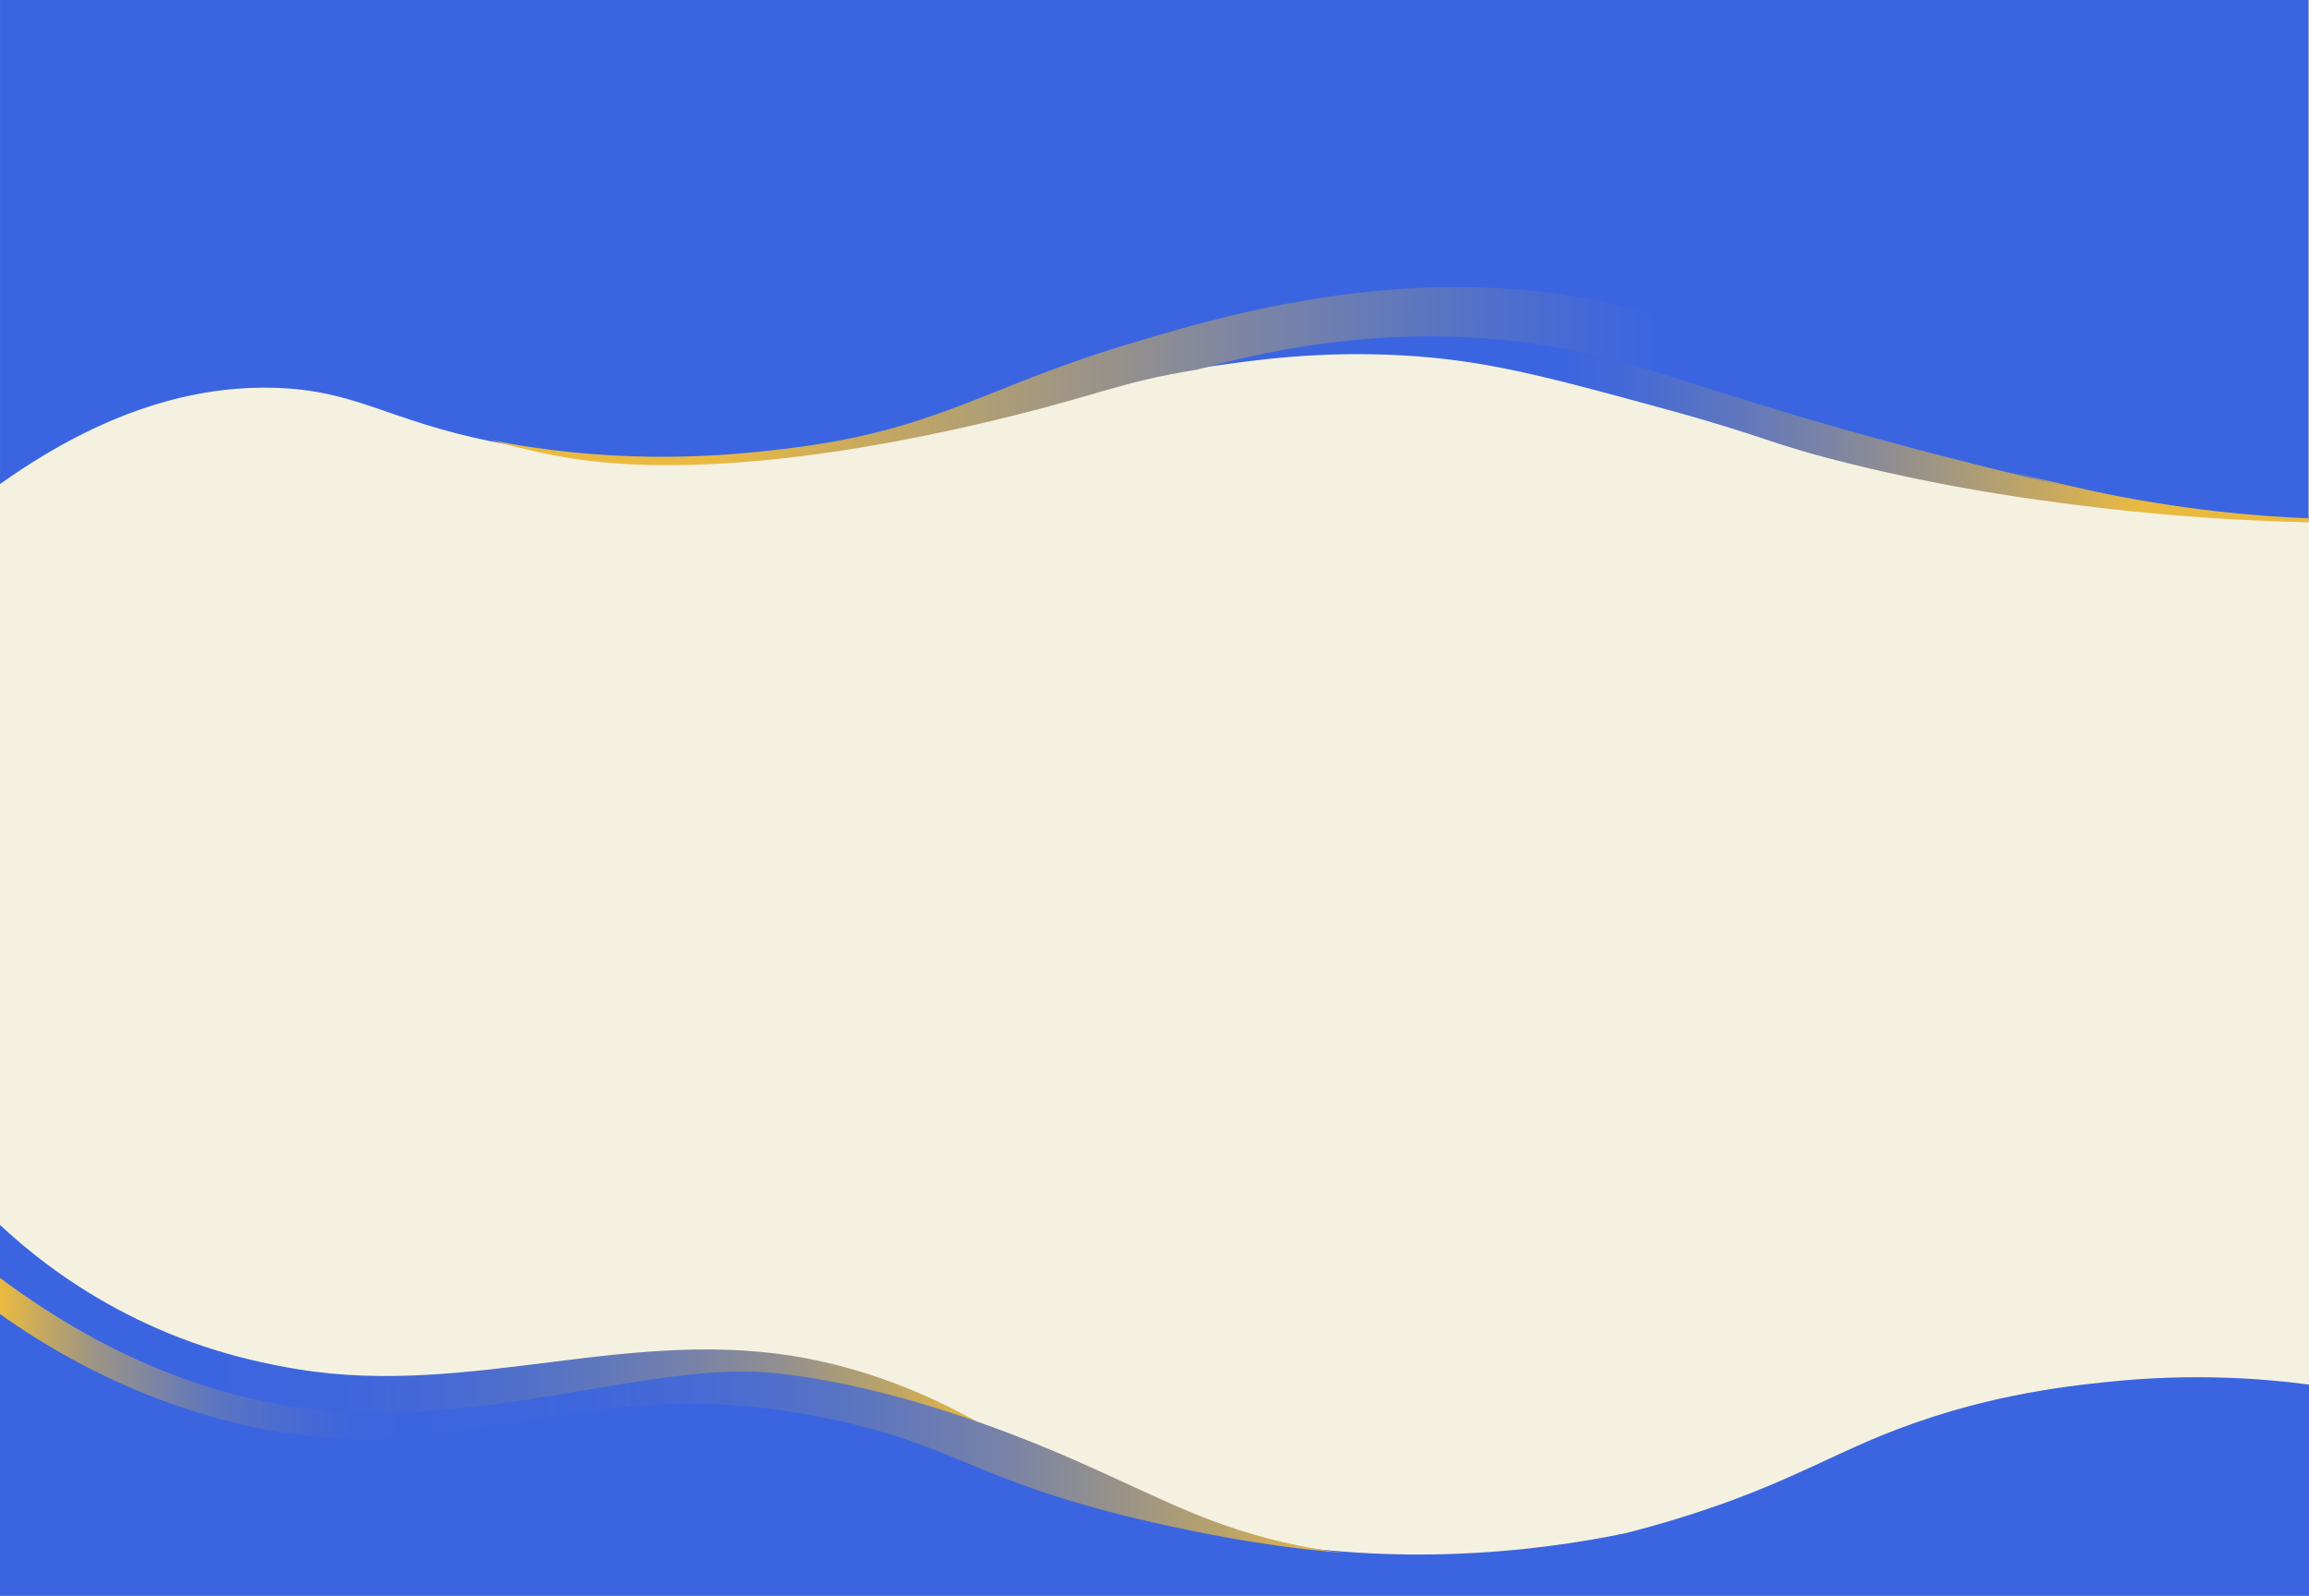
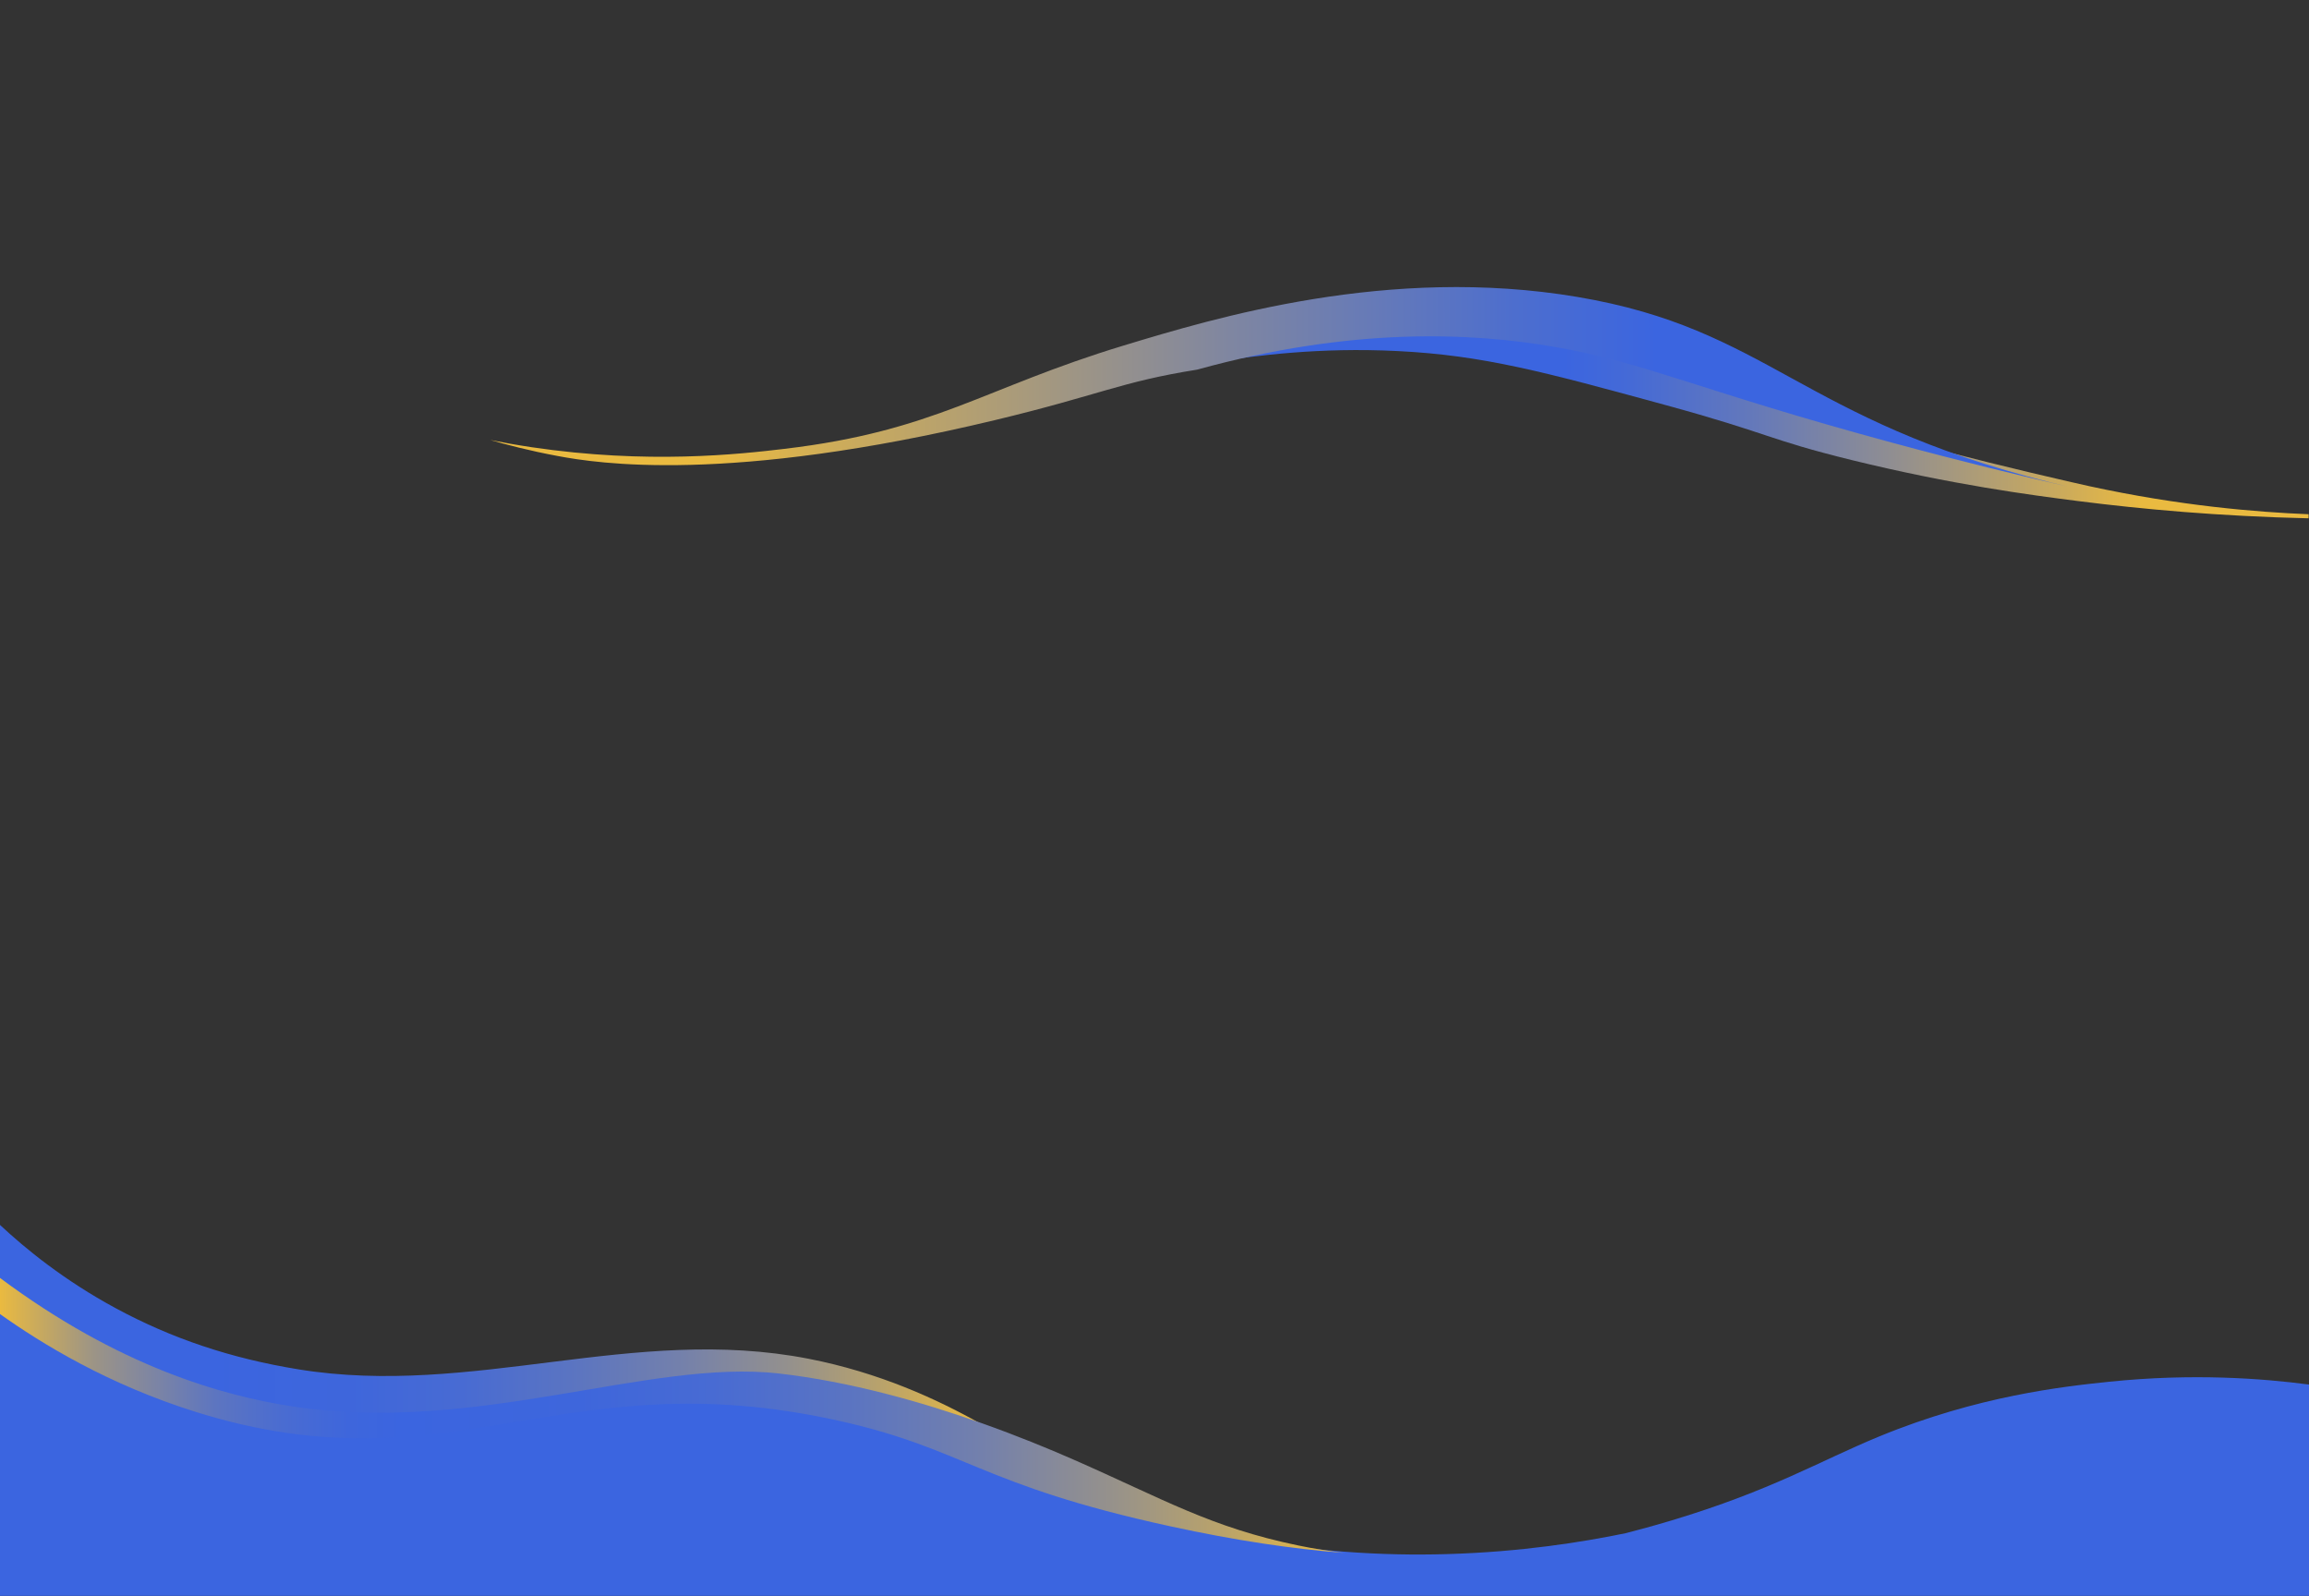
<svg xmlns="http://www.w3.org/2000/svg" viewBox="0 0 1920 1327.2" data-name="Capa 2" id="Capa_2">
  <rect x="0" y="0" width="1920" height="1327.2" fill="#333333" stroke="none" />
  <defs>
    <style>
      .cls-1 {
        fill: #3b65e0;
      }

      .cls-2 {
        fill: #f5f1e1;
      }

      .cls-3 {
        fill: url(#Degradado_sin_nombre_11);
      }

      .cls-4 {
        fill: url(#Degradado_sin_nombre_3);
      }

      .cls-5 {
        fill: url(#Degradado_sin_nombre_10);
      }

      .cls-6 {
        fill: url(#Degradado_sin_nombre_9);
      }
    </style>
    <linearGradient gradientUnits="userSpaceOnUse" gradientTransform="translate(2701.93 3740.09) rotate(-180) scale(1 -1)" y2="-2638.59" x2="1885.34" y1="-2638.57" x1="2701.93" data-name="Degradado sin nombre 3" id="Degradado_sin_nombre_3">
      <stop stop-color="#3b65e0" offset=".21" />
      <stop stop-color="#3e66dc" offset=".35" />
      <stop stop-color="#486bd3" offset=".47" />
      <stop stop-color="#5a74c2" offset=".58" />
      <stop stop-color="#7380ac" offset=".69" />
      <stop stop-color="#93908e" offset=".8" />
      <stop stop-color="#baa36a" offset=".9" />
      <stop stop-color="#e8b941" offset="1" />
      <stop stop-color="#eaba40" offset="1" />
    </linearGradient>
    <linearGradient gradientUnits="userSpaceOnUse" gradientTransform="translate(2701.93 3740.09) rotate(-180) scale(1 -1)" y2="-2563.77" x2="1584.48" y1="-2562.55" x1="2701.84" data-name="Degradado sin nombre 9" id="Degradado_sin_nombre_9">
      <stop stop-color="#eaba40" offset="0" />
      <stop stop-color="#c7a95f" offset=".03" />
      <stop stop-color="#9c9486" offset=".07" />
      <stop stop-color="#7983a7" offset=".12" />
      <stop stop-color="#5d75c0" offset=".16" />
      <stop stop-color="#4a6cd1" offset=".21" />
      <stop stop-color="#3e66dc" offset=".26" />
      <stop stop-color="#3b65e0" offset=".3" />
      <stop stop-color="#3e66dc" offset=".43" />
      <stop stop-color="#486bd3" offset=".53" />
      <stop stop-color="#5a74c2" offset=".63" />
      <stop stop-color="#7380ac" offset=".73" />
      <stop stop-color="#93908e" offset=".82" />
      <stop stop-color="#baa36a" offset=".91" />
      <stop stop-color="#e8b941" offset="1" />
      <stop stop-color="#eaba40" offset="1" />
    </linearGradient>
    <linearGradient gradientUnits="userSpaceOnUse" y2="356.53" x2="1919.65" y1="356.53" x1="995.46" data-name="Degradado sin nombre 11" id="Degradado_sin_nombre_11">
      <stop stop-color="#3b65e0" offset=".33" />
      <stop stop-color="#456ad6" offset=".39" />
      <stop stop-color="#6177bd" offset=".49" />
      <stop stop-color="#8e8d93" offset=".62" />
      <stop stop-color="#ccab5b" offset=".78" />
      <stop stop-color="#eaba40" offset=".85" />
    </linearGradient>
    <linearGradient gradientUnits="userSpaceOnUse" y2="323.37" x2="407.55" y1="321.17" x1="1718.83" data-name="Degradado sin nombre 10" id="Degradado_sin_nombre_10">
      <stop stop-color="#3b65e0" offset=".26" />
      <stop stop-color="#4d6ece" offset=".35" />
      <stop stop-color="#7f86a1" offset=".53" />
      <stop stop-color="#cdac5a" offset=".78" />
      <stop stop-color="#eaba40" offset=".86" />
    </linearGradient>
  </defs>
  <g data-name="Capa 1" id="Capa_1-2">
    <g>
-       <path d="m.34,0v402.53c97.39-69.44,175.19-81.48,227.49-80.1,68.82,1.85,94.28,26.91,180.13,44.41h.01c12.84,3.72,32.25,8.89,56.14,13.34,32.49,6.07,141.2,23.51,363.37-29.8,87.84-21.08,104.62-31.9,168.33-42.02,3.99-.64,8.18-1.27,12.58-1.9,37.15-5.34,88.34-12.43,154.25-9.15,71.25,3.55,121.8,17.36,221.94,44.7,87.64,23.94,85.19,28.65,155.38,45.91,83.56,20.53,149.11,29.11,188.13,34.09,53.38,6.82,118.1,12.69,191.91,14.38V0H.34Z" class="cls-1" />
-       <rect height="1327.2" width="1920" class="cls-2" />
      <g>
        <path d="m0,1091.66v235.32s1920,0,1920,0v-175.7c-38.85-5.11-96.59-9.49-165.9-2.36-38.7,3.99-109.61,11.82-191.4,45.49-49.91,20.57-89.37,44.77-172.49,69.79-16.06,4.82-29.38,8.37-38.13,10.61-36.27,7.52-87.35,15.67-148.84,17.45-27.6.8-55.69.27-85.63-2.02h-.04c-42.98-3.3-89.76-10.22-144.36-22.09-158.99-34.54-170.6-64.42-276.11-87.85-230.65-51.24-322.39,58.84-533.66-7.07C89.97,1150.32,34.7,1116.3,0,1091.66Z" class="cls-1" />
        <path d="m0,1018.55v45.07c98.71,73.54,184.58,97.95,243.71,106.92,153.08,23.18,296.25-39.75,403.98-27.45,59.61,6.8,119.32,23.8,168.91,41.4-37.44-21.18-85.69-43.26-144.41-54.69-145.82-28.37-279.17,32.37-424.02,8.84-56.42-9.16-105.42-25.72-151.75-50.73C52.99,1064.47,21,1038.14,0,1018.55Z" class="cls-4" />
        <path d="m0,1062.62v30.04c34.7,24.65,89.97,58.66,163.45,81.58,211.27,65.9,303.01-44.17,533.66,7.07,105.51,23.43,117.13,53.31,276.11,87.85,54.61,11.87,101.38,18.79,144.36,22.09-12.27-1.48-24.95-3.46-37.95-6.14-72.89-15.04-111.82-38.45-187.47-71.64-20.16-8.84-46.06-19.51-75.54-29.97,0,0,0-.01-.02-.01-49.58-17.59-109.3-34.6-168.91-41.4-107.73-12.3-250.9,50.64-403.98,27.45C184.58,1160.57,98.71,1136.16,0,1062.62Z" class="cls-6" />
      </g>
      <g>
-         <path d="m1919.65,0v432.99c-42.99-1.75-106.75-6.91-182.24-23.31-5.75-1.28-11.89-2.67-18.45-4.17-4.75-1.12-9.53-2.28-14.36-3.49-208.61-52.39-233.66-127.24-392.92-154.11-156.73-26.45-301.74,17.49-377.64,40.5-116.11,35.17-156.34,70.98-281.76,85.82-37.78,4.48-113.72,12.95-210.11-1.35-12.55-1.86-24-3.89-34.54-6.04h-.01c-85.85-17.5-111.31-42.56-180.12-44.4-52.3-1.38-130.11,10.65-227.49,80.1V0h1919.65Z" class="cls-1" />
-         <path d="m1919.65,430.99v3.4c-73.81-1.69-138.52-7.57-191.91-14.38-39.02-4.98-104.57-13.56-188.13-34.09-70.19-17.26-67.74-21.97-155.38-45.9-100.14-27.35-150.69-41.15-221.94-44.7-65.9-3.28-117.09,3.81-154.25,9.15-4.39.63-8.59,1.26-12.58,1.9,128.87-35.65,228.58-30.83,297.41-18.89,76.4,13.24,119.79,36.12,280.37,79.6,58.45,15.83,108.46,27.89,145.73,36.44,6.23,1.47,12.37,2.86,18.45,4.17,75.48,16.41,139.24,21.56,182.24,23.31Z" class="cls-3" />
+         <path d="m1919.65,430.99c-73.81-1.69-138.52-7.57-191.91-14.38-39.02-4.98-104.57-13.56-188.13-34.09-70.19-17.26-67.74-21.97-155.38-45.9-100.14-27.35-150.69-41.15-221.94-44.7-65.9-3.28-117.09,3.81-154.25,9.15-4.39.63-8.59,1.26-12.58,1.9,128.87-35.65,228.58-30.83,297.41-18.89,76.4,13.24,119.79,36.12,280.37,79.6,58.45,15.83,108.46,27.89,145.73,36.44,6.23,1.47,12.37,2.86,18.45,4.17,75.48,16.41,139.24,21.56,182.24,23.31Z" class="cls-3" />
        <path d="m1718.97,404.51c-37.27-8.55-87.28-20.61-145.73-36.44-160.59-43.47-203.97-66.35-280.37-79.6-68.83-11.94-168.53-16.77-297.41,18.89-63.7,10.12-80.49,20.94-168.32,42.02-222.17,53.31-330.88,35.86-363.37,29.8-23.89-4.45-43.3-9.62-56.14-13.34,10.54,2.14,21.99,4.17,34.54,6.04,96.39,14.3,172.34,5.84,210.11,1.35,125.42-14.84,165.65-50.65,281.76-85.82,75.9-23.01,220.91-66.94,377.64-40.5,159.26,26.87,184.31,101.72,392.92,154.11,4.83,1.21,9.61,2.37,14.36,3.49Z" class="cls-5" />
      </g>
    </g>
  </g>
</svg>